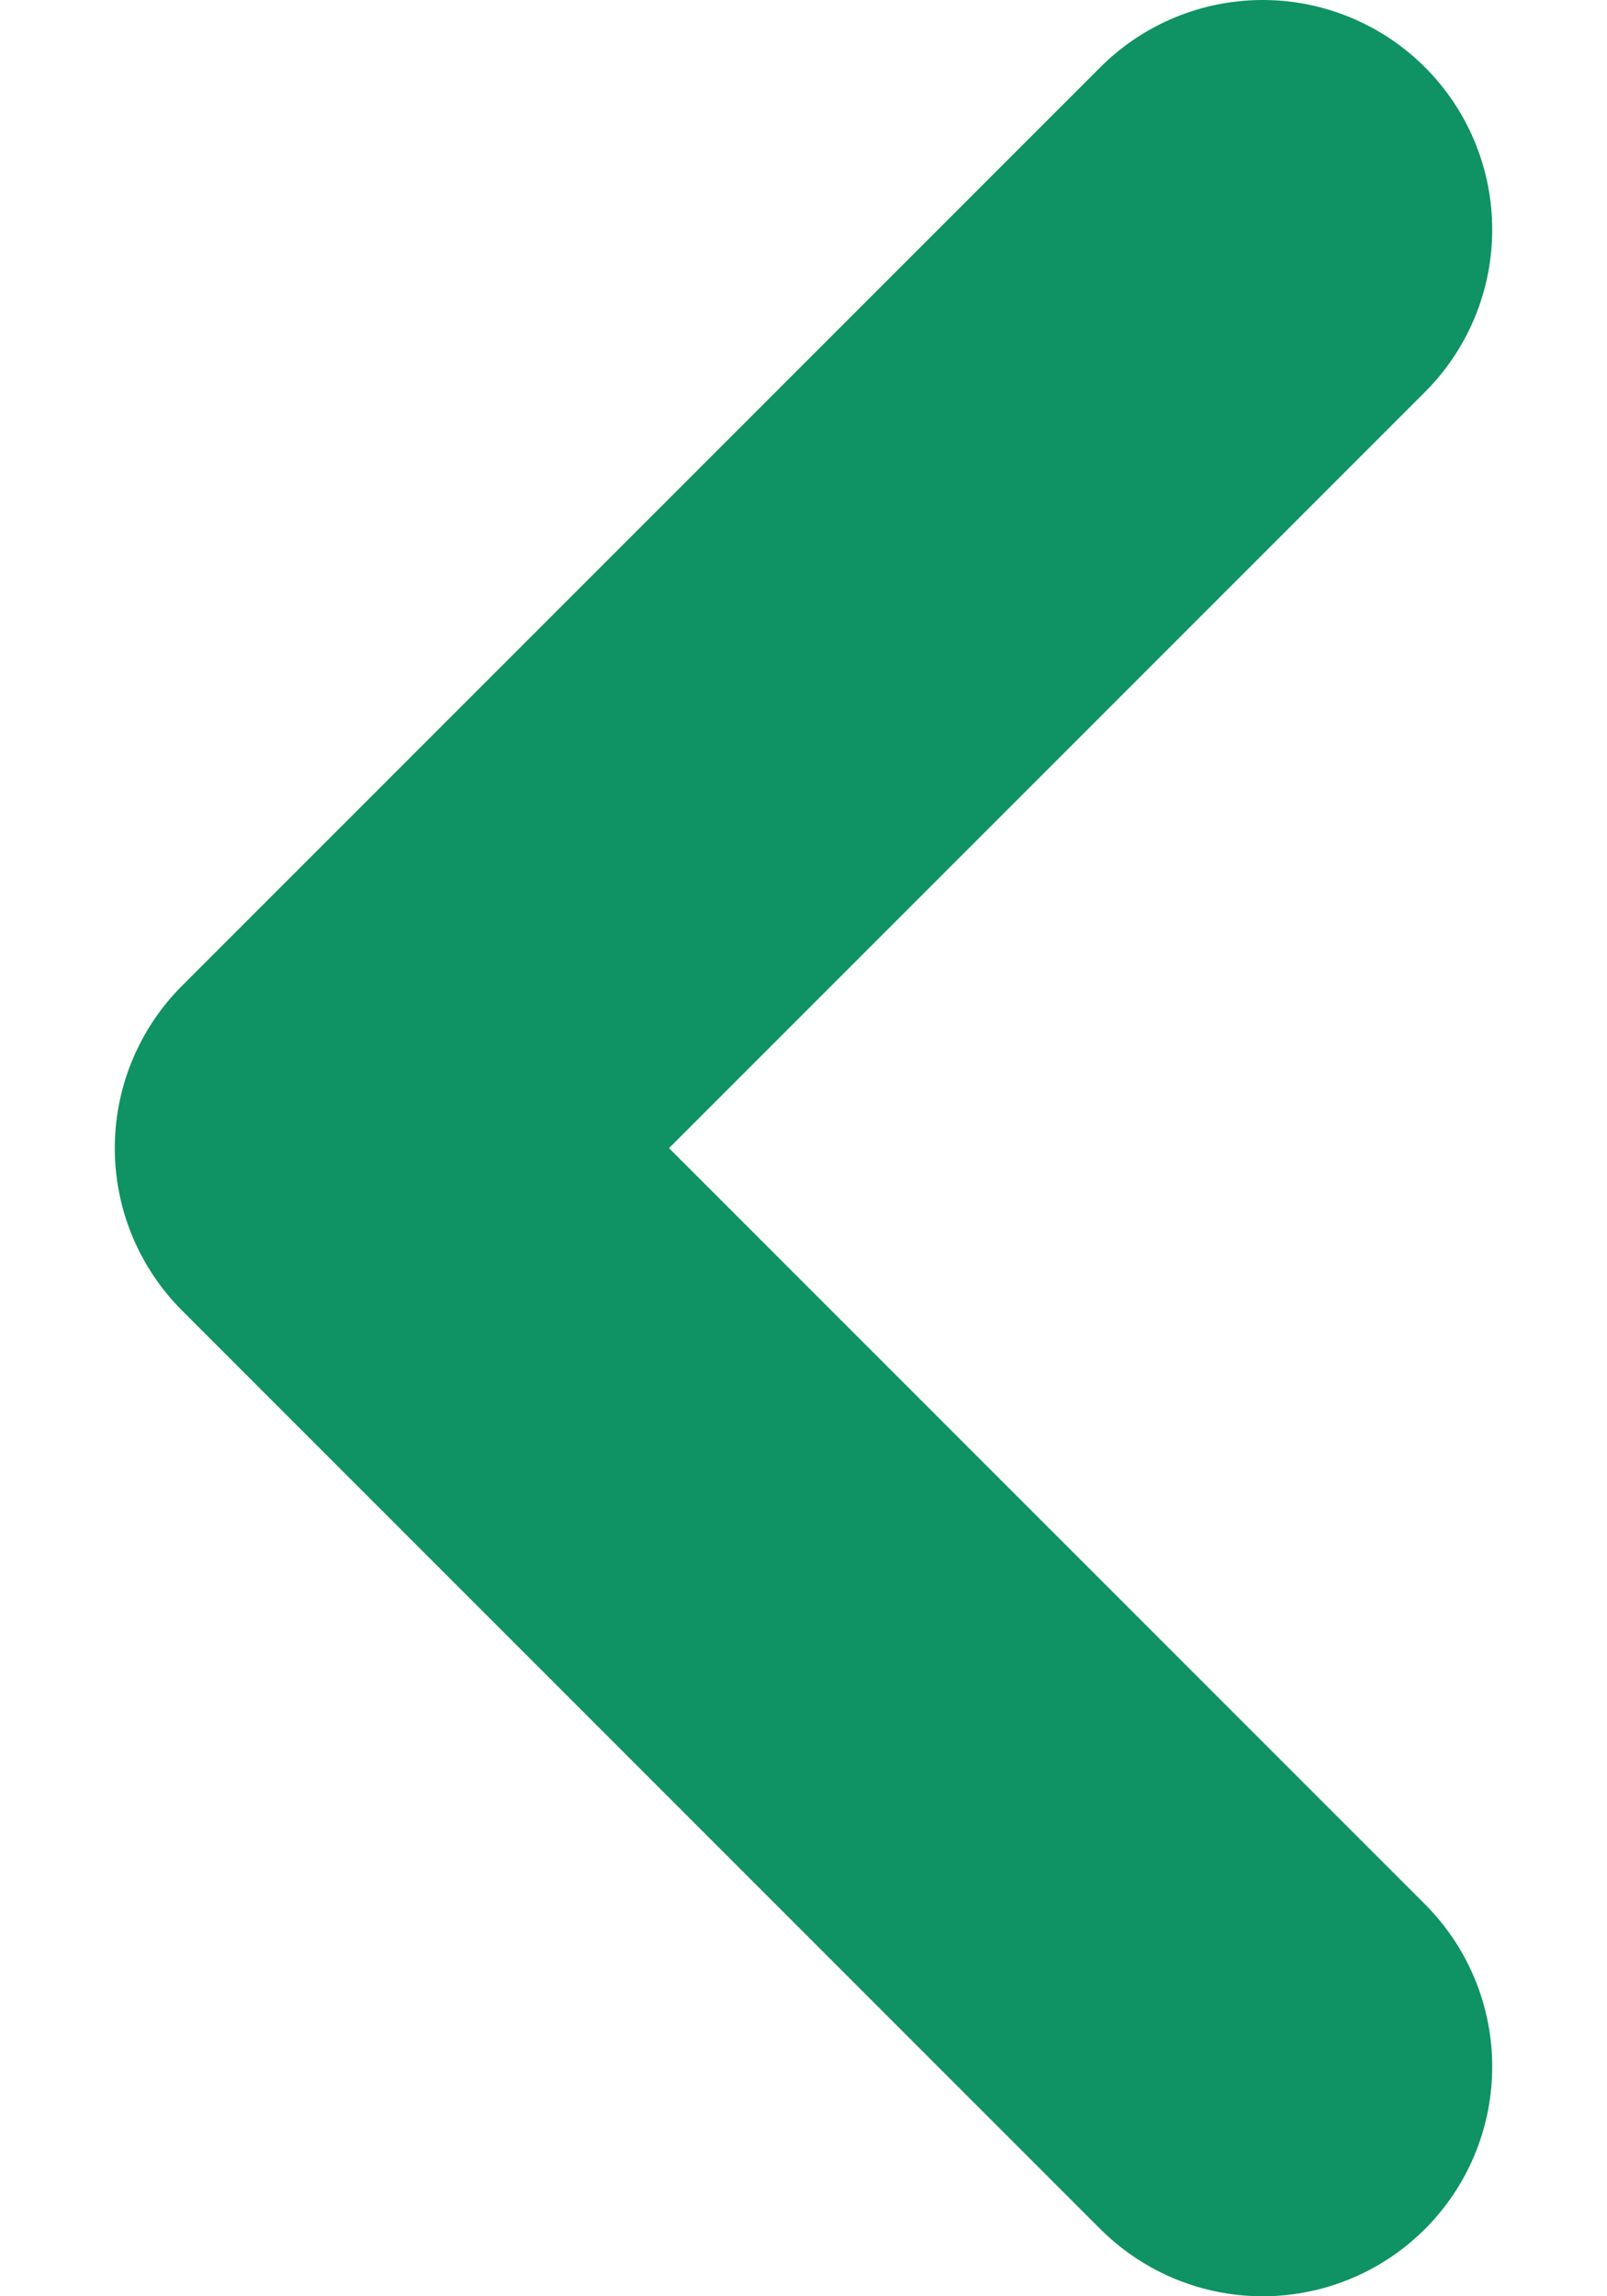
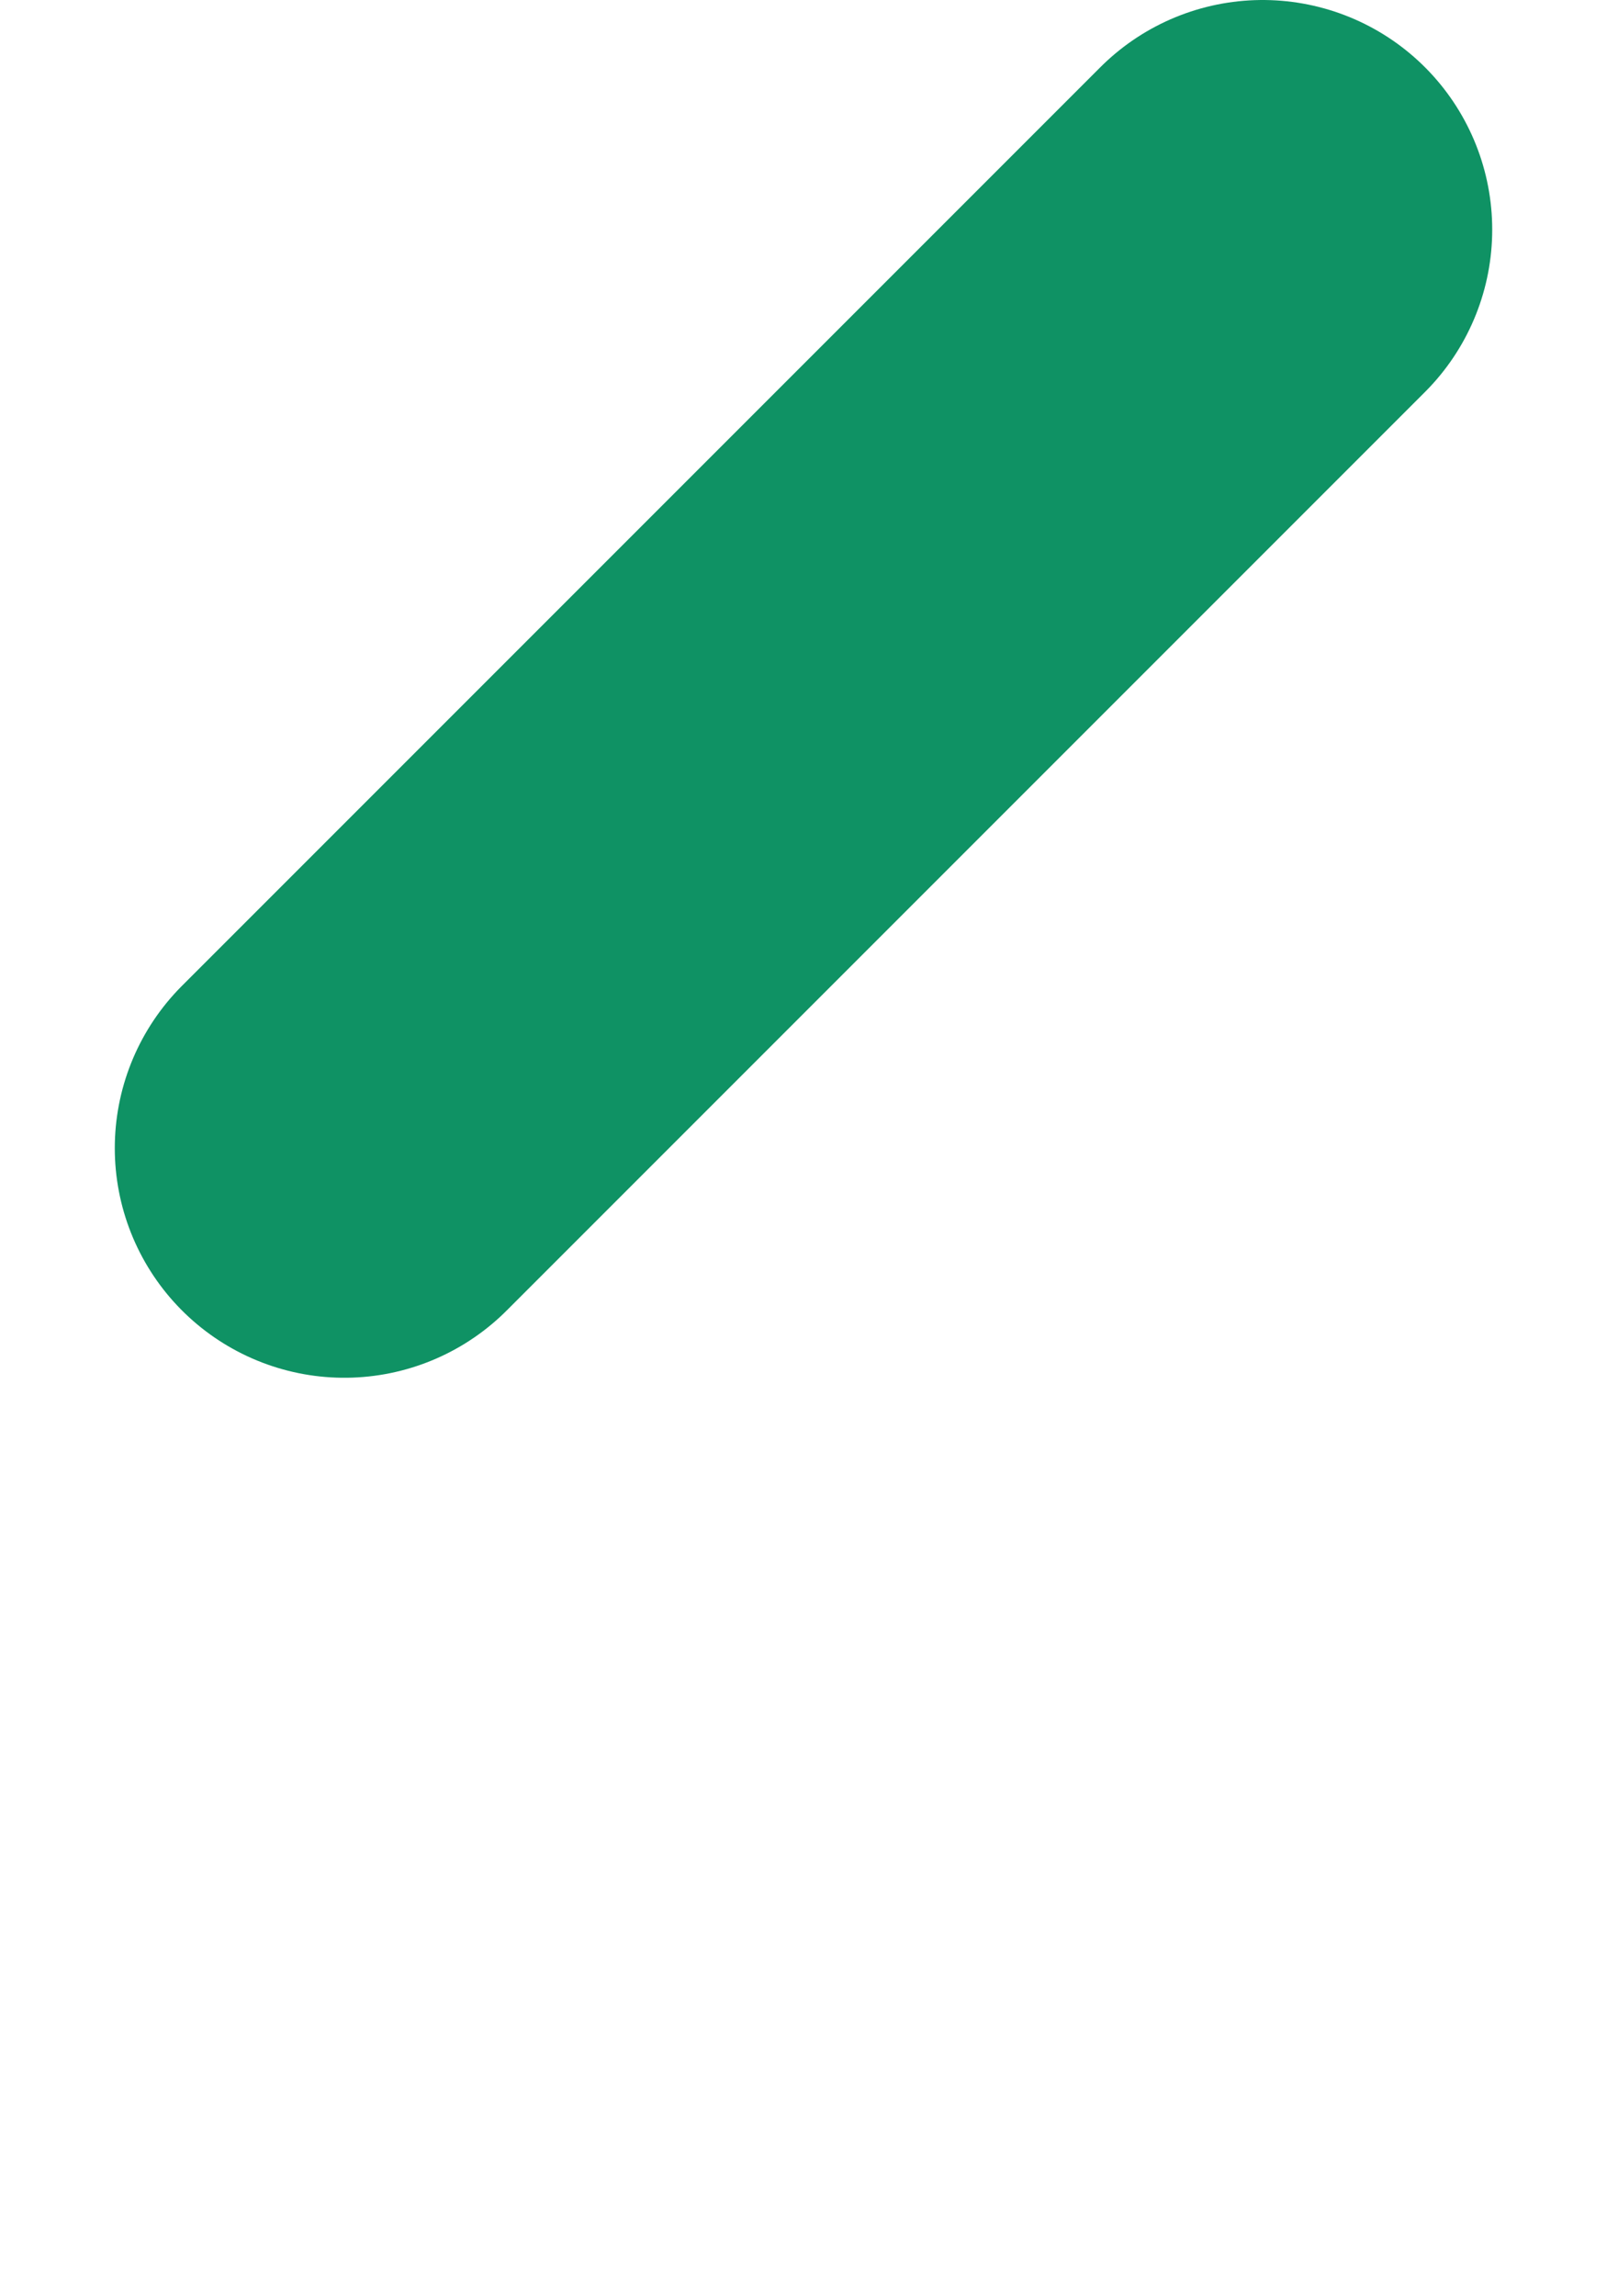
<svg xmlns="http://www.w3.org/2000/svg" width="7" height="10" viewBox="0 0 7 10" fill="none">
-   <path d="M5.5 1L1.5 5L5.5 9" stroke="#0F9264" stroke-width="2" stroke-linecap="round" stroke-linejoin="round" />
+   <path d="M5.5 1L1.5 5" stroke="#0F9264" stroke-width="2" stroke-linecap="round" stroke-linejoin="round" />
</svg>